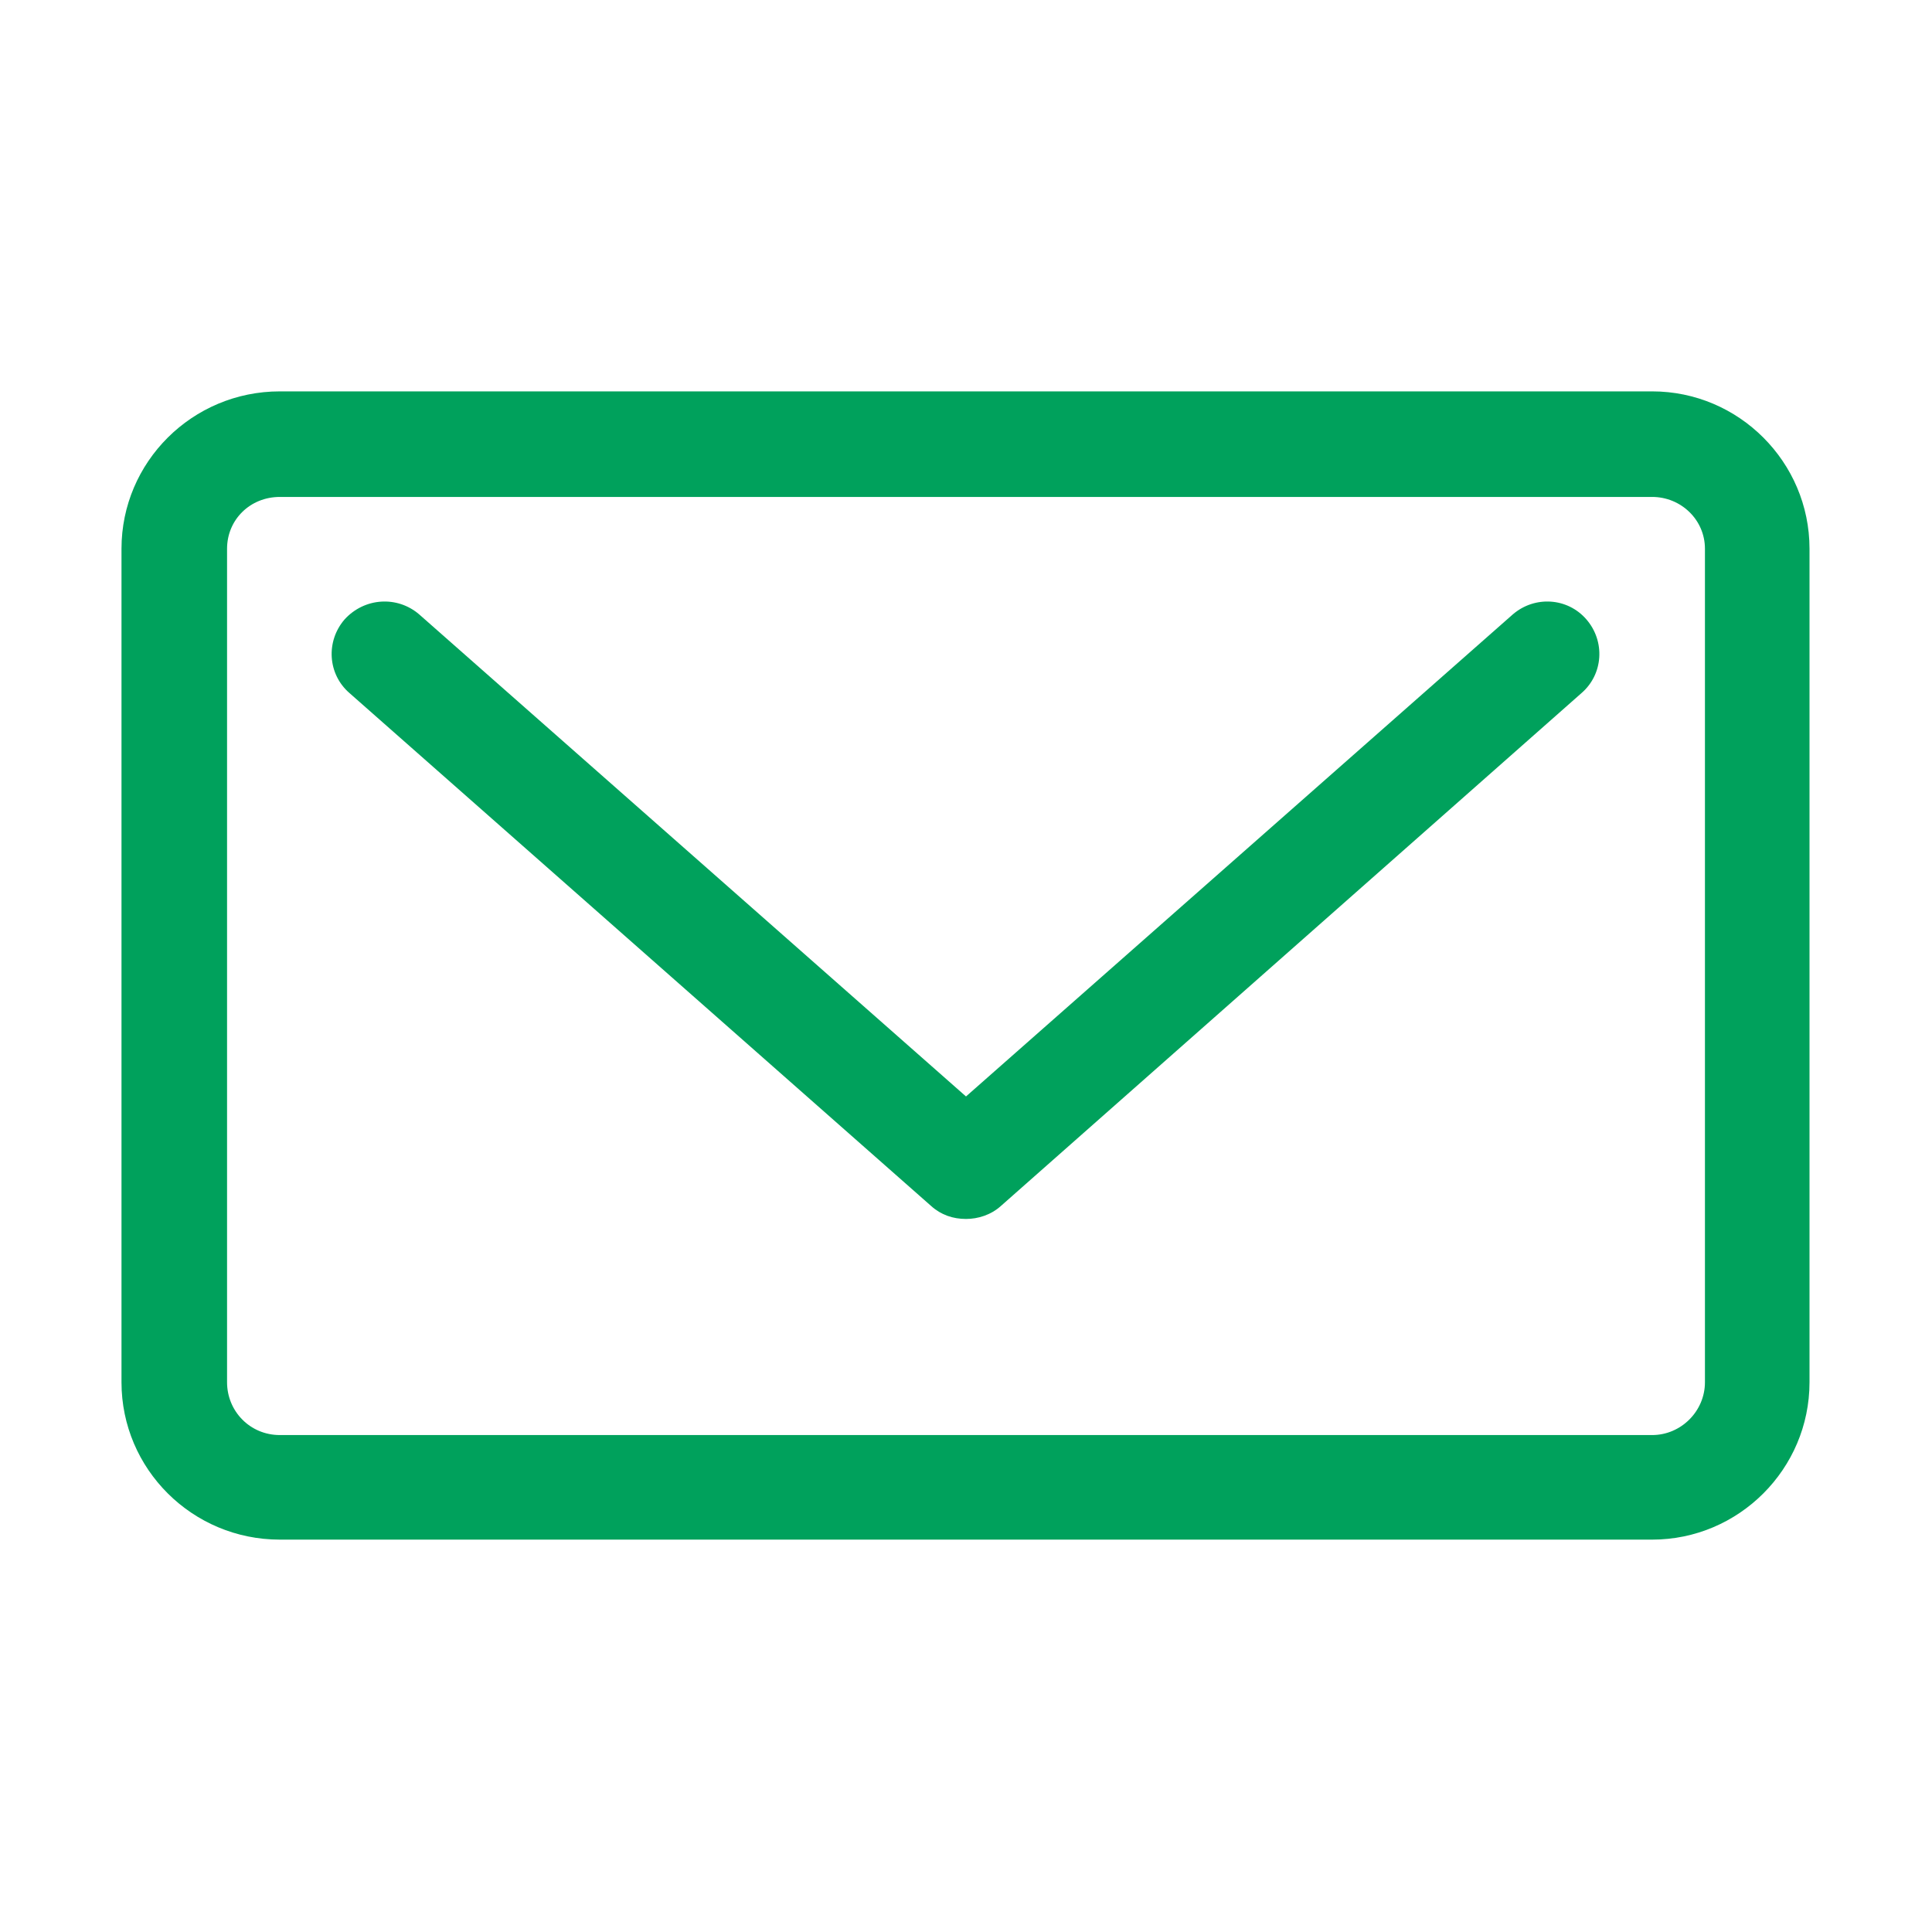
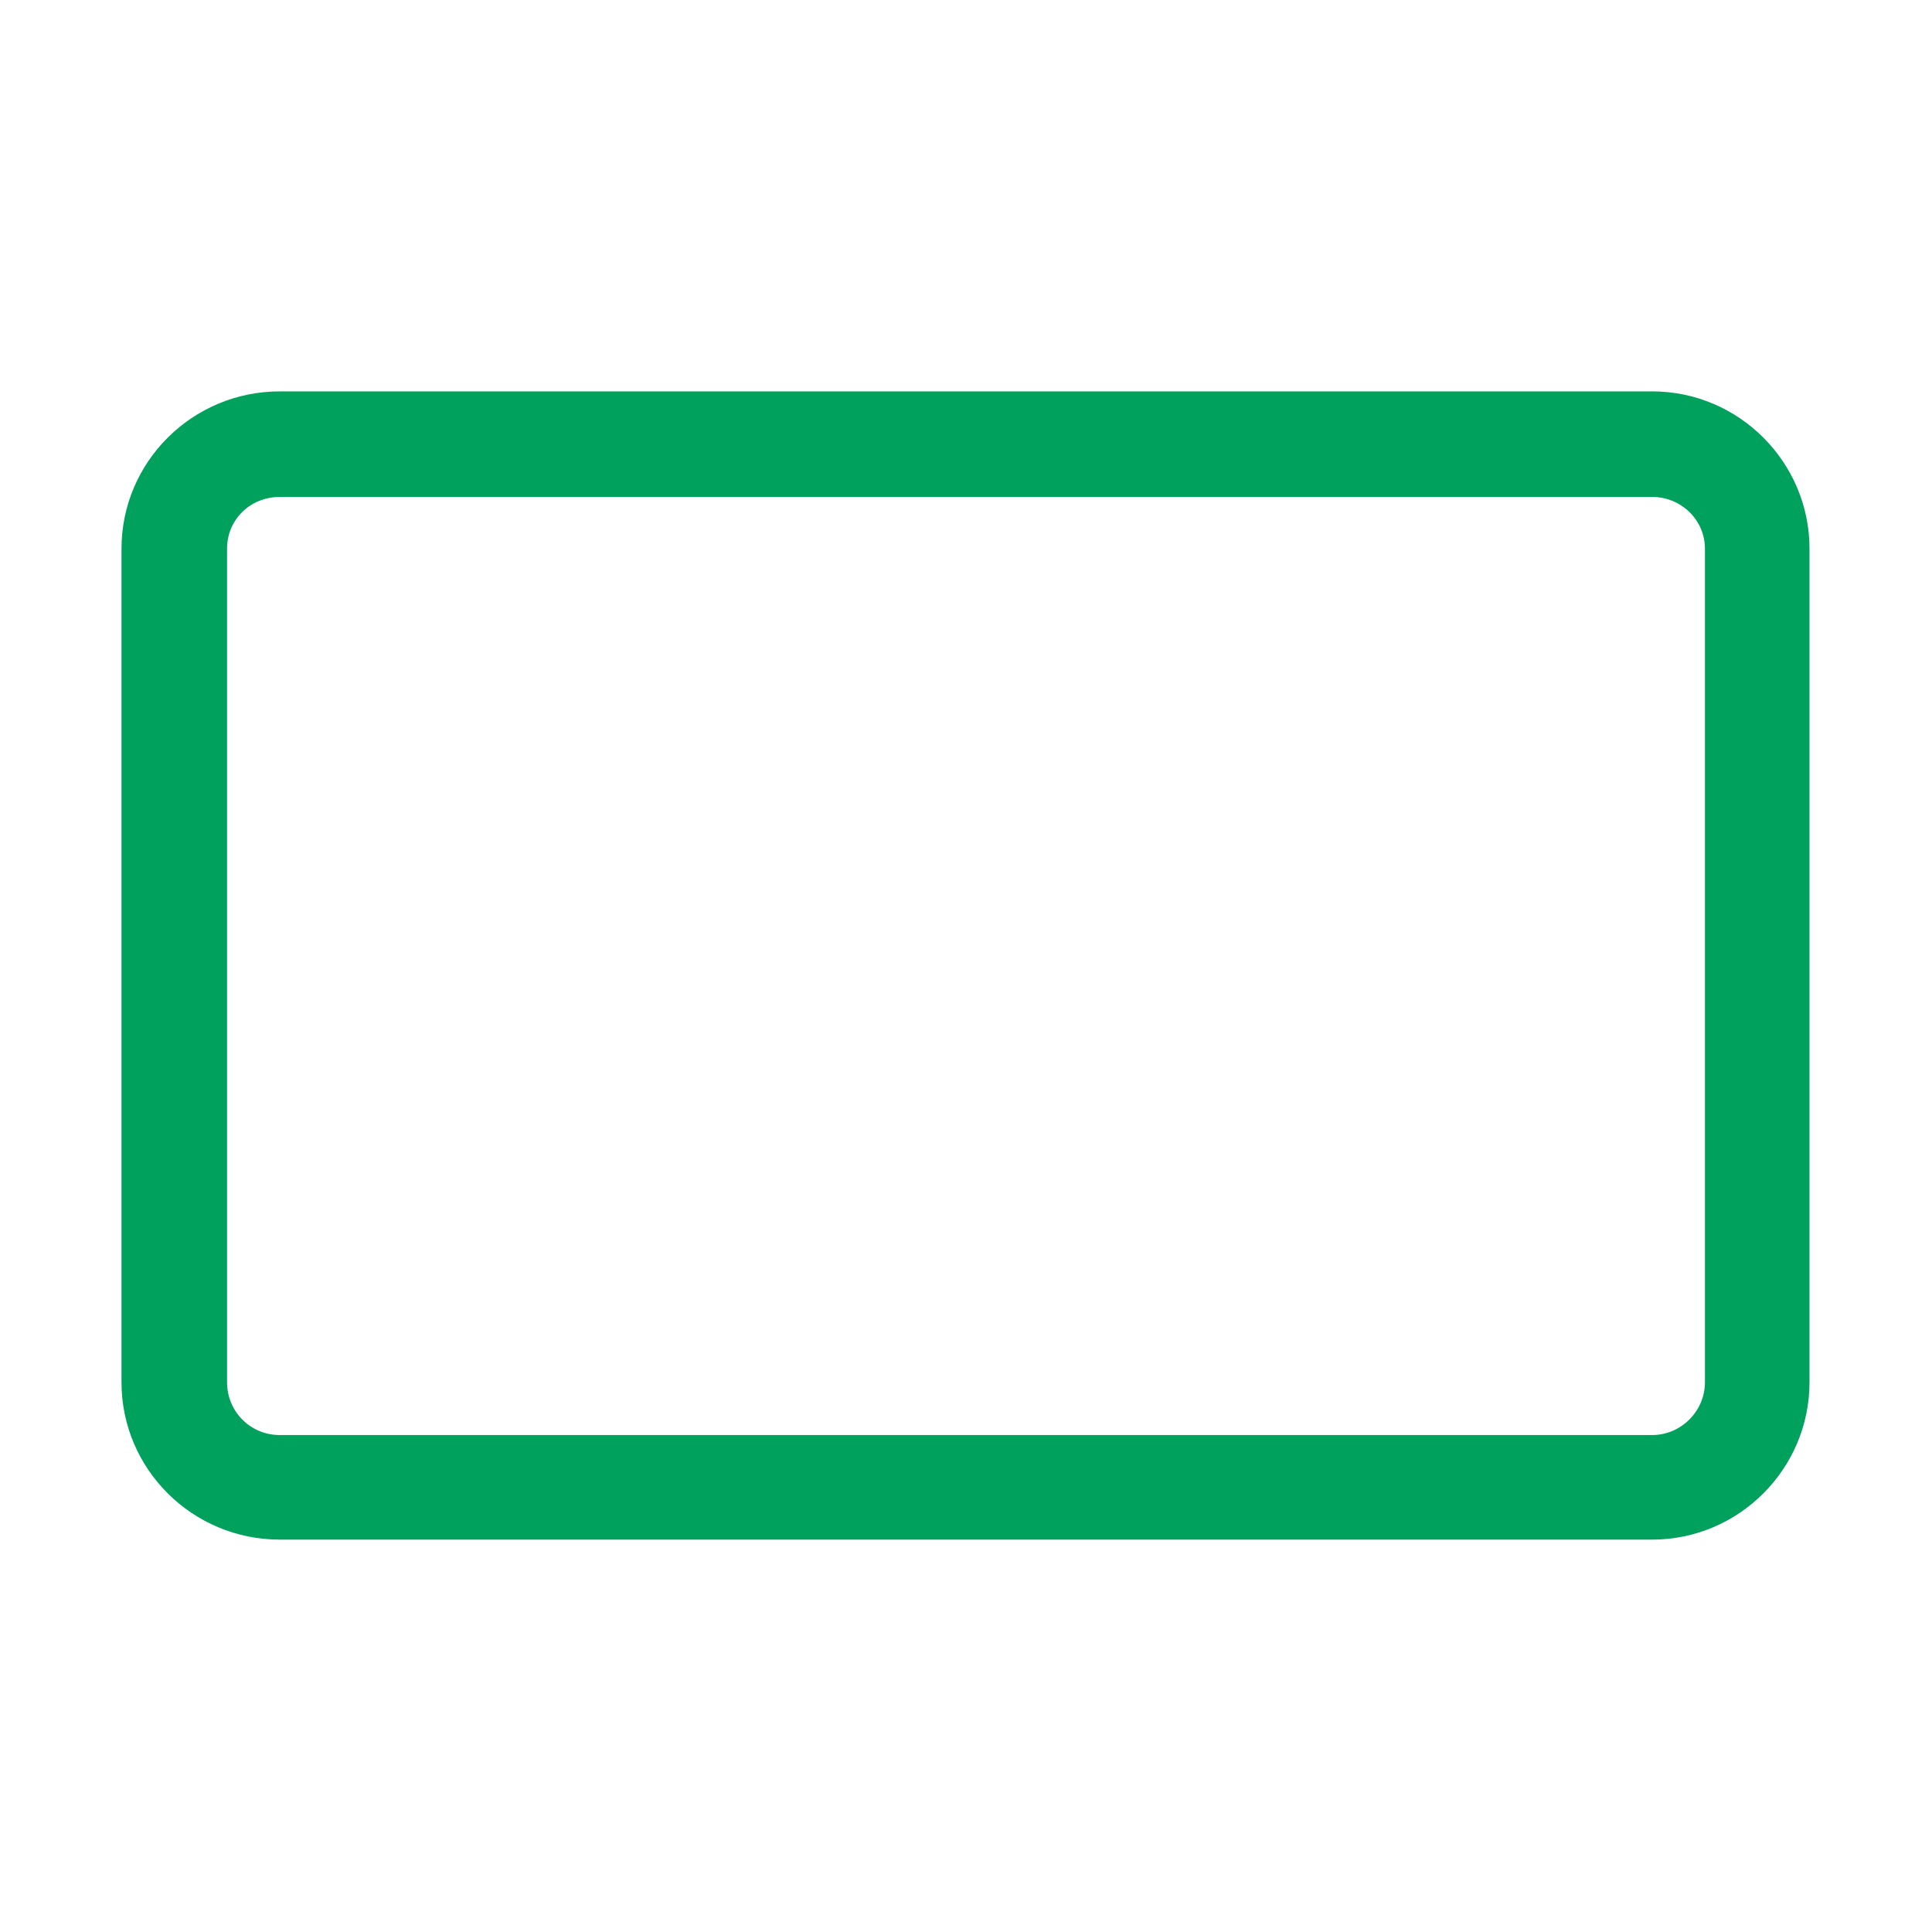
<svg xmlns="http://www.w3.org/2000/svg" xml:space="preserve" width="73px" height="73px" version="1.1" style="shape-rendering:geometricPrecision; text-rendering:geometricPrecision; image-rendering:optimizeQuality; fill-rule:evenodd; clip-rule:evenodd" viewBox="0 0 1940 1940">
  <defs>
    <style type="text/css">
   
    .fil0 {fill:none}
    .fil1 {fill:#00A15C}
   
  </style>
  </defs>
  <g id="Warstwa_x0020_1">
-     <rect class="fil0" width="1940" height="1940" />
    <g id="_1982667753056">
      <g>
-         <path class="fil1" d="M1519 617l-549 484 -549 -484c-22,-19 -55,-17 -75,5 -19,22 -17,55 5,74l584 515c10,9 22,13 35,13 12,0 25,-4 35,-13l583 -515c22,-19 24,-52 5,-74 -19,-22 -52,-24 -74,-5z" />
        <path class="fil1" d="M1659 393l-1378 0c-88,0 -159,71 -159,158l0 837c0,87 71,158 159,158l1378 0c87,0 158,-71 158,-158l0 -837c0,-87 -71,-158 -158,-158zm53 995c0,29 -24,53 -53,53l-1378 0c-30,0 -53,-24 -53,-53l0 -837c0,-29 23,-52 53,-52l1378 0c29,0 53,23 53,52l0 837z" />
      </g>
      <g>
   </g>
      <g>
   </g>
      <g>
   </g>
      <g>
   </g>
      <g>
   </g>
      <g>
   </g>
      <g>
   </g>
      <g>
   </g>
      <g>
   </g>
      <g>
   </g>
      <g>
   </g>
      <g>
   </g>
      <g>
   </g>
      <g>
   </g>
      <g>
   </g>
    </g>
  </g>
</svg>